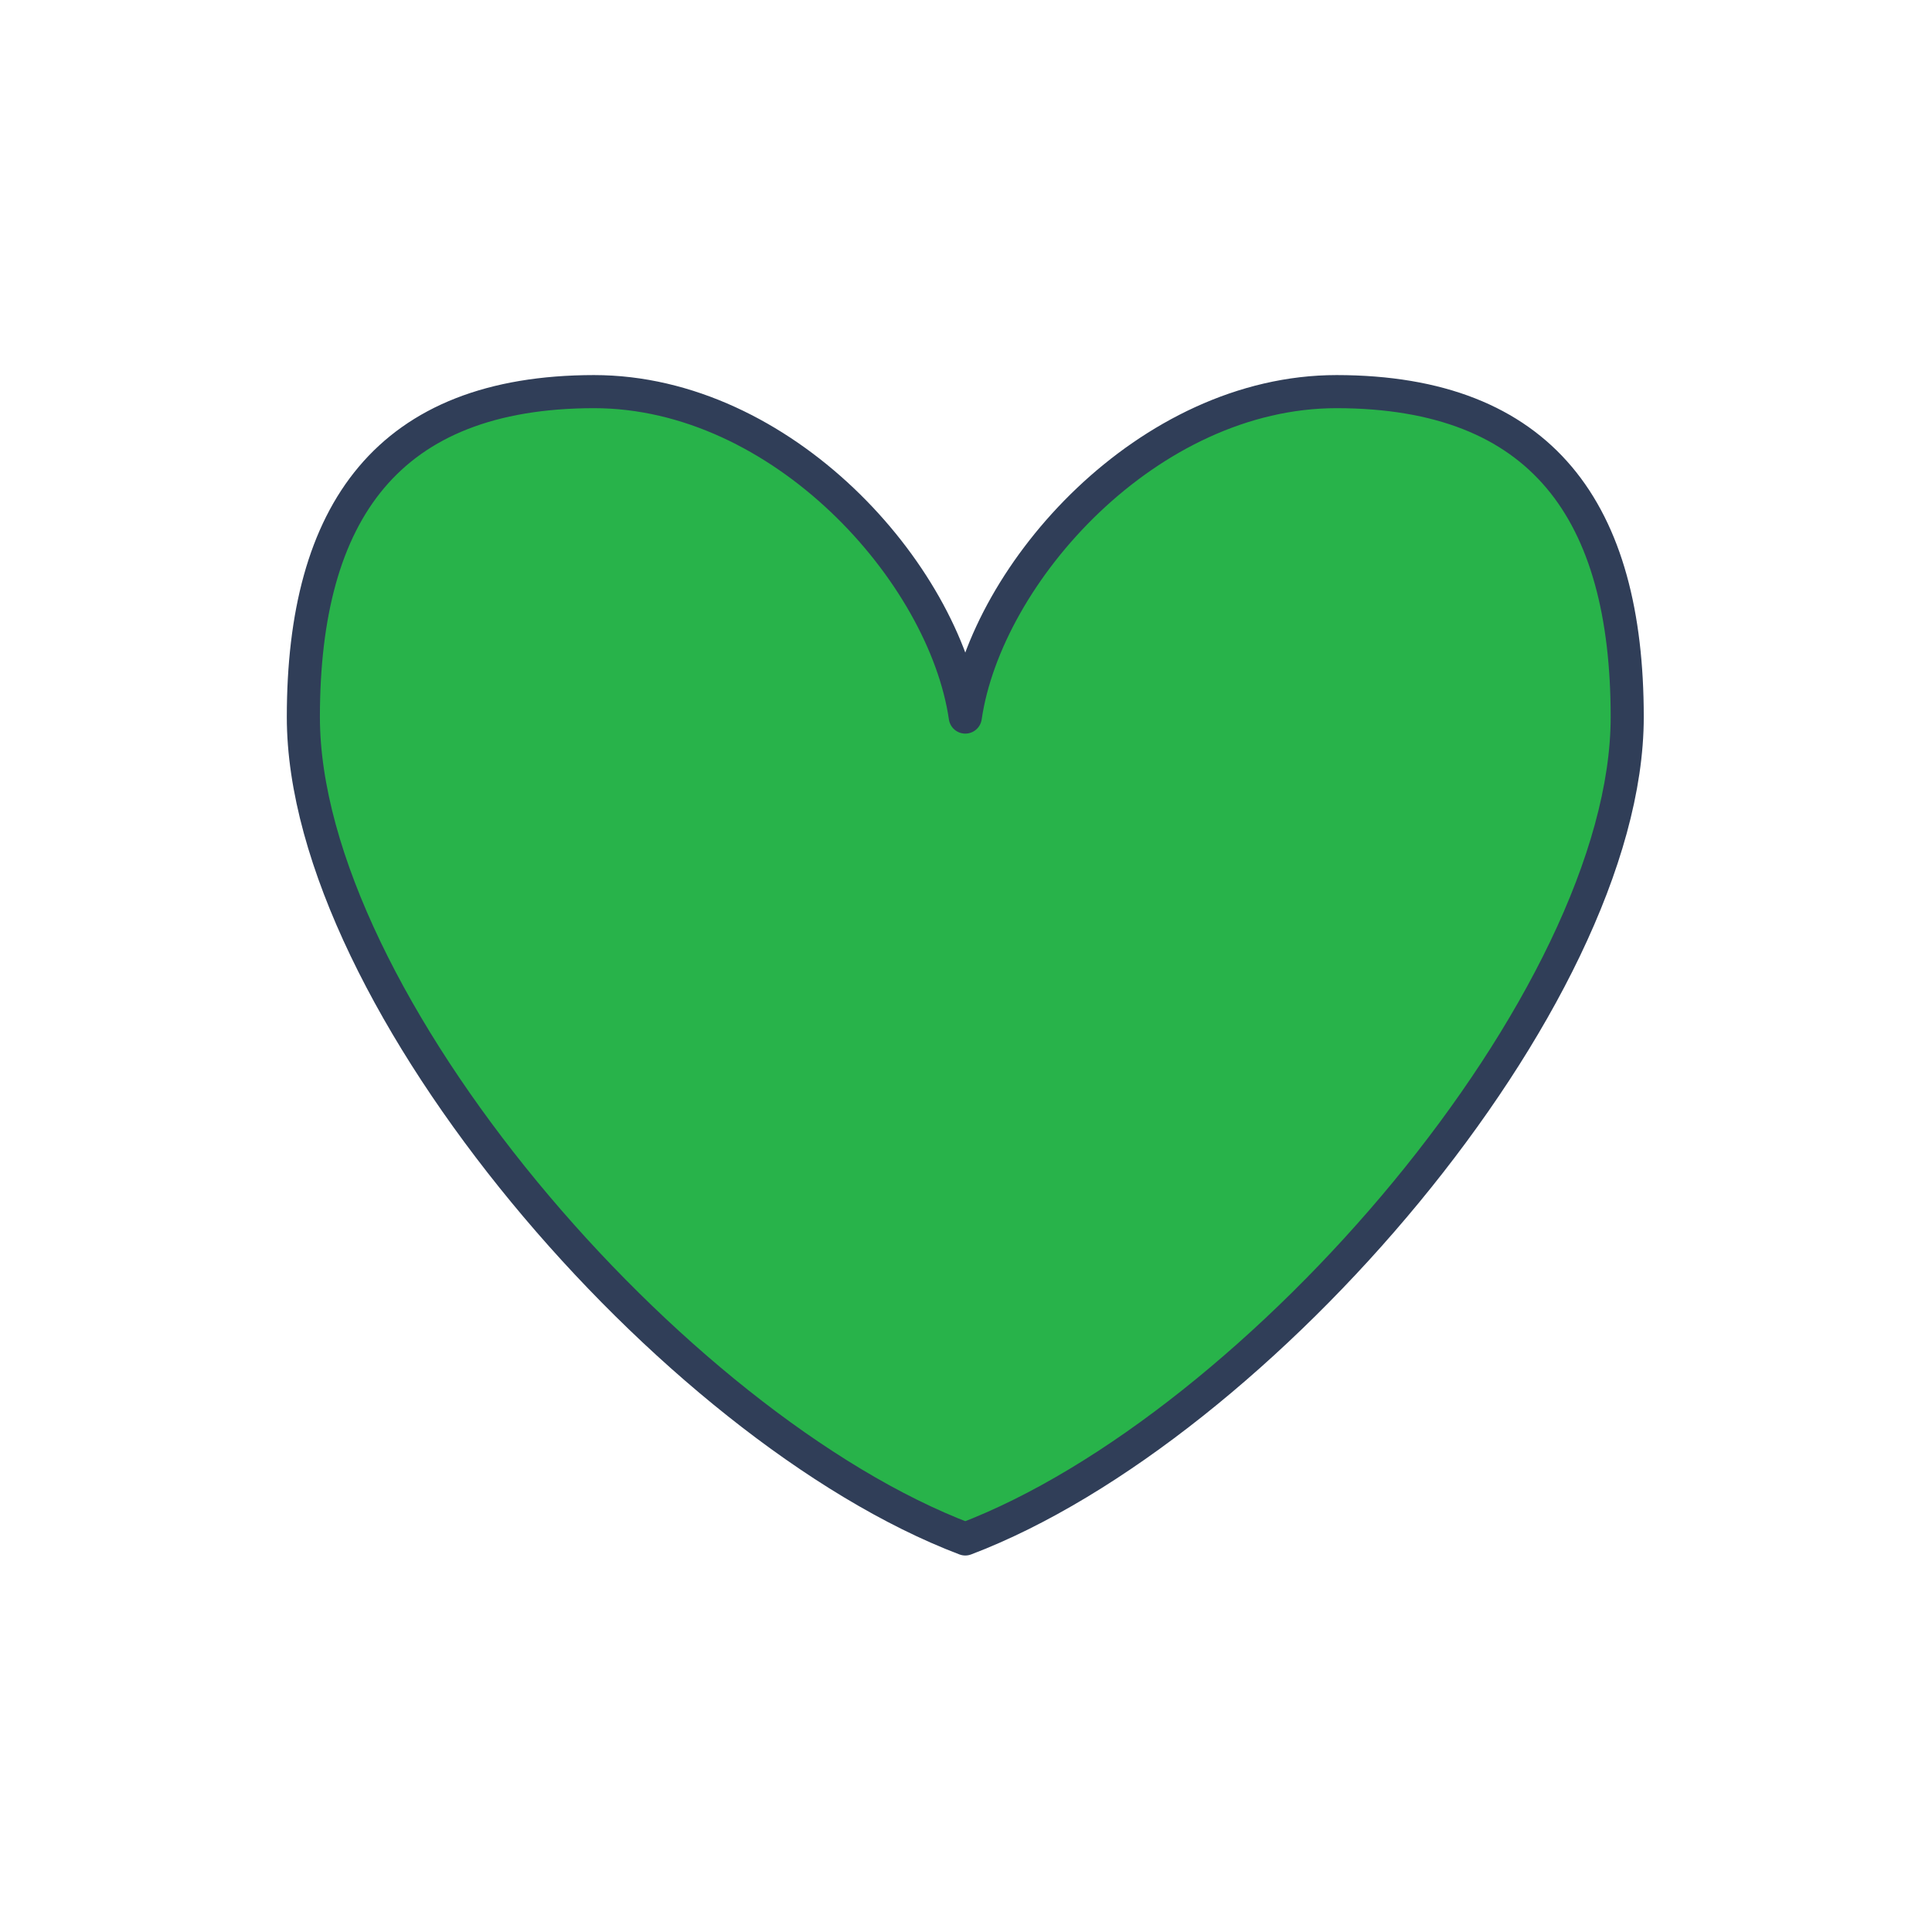
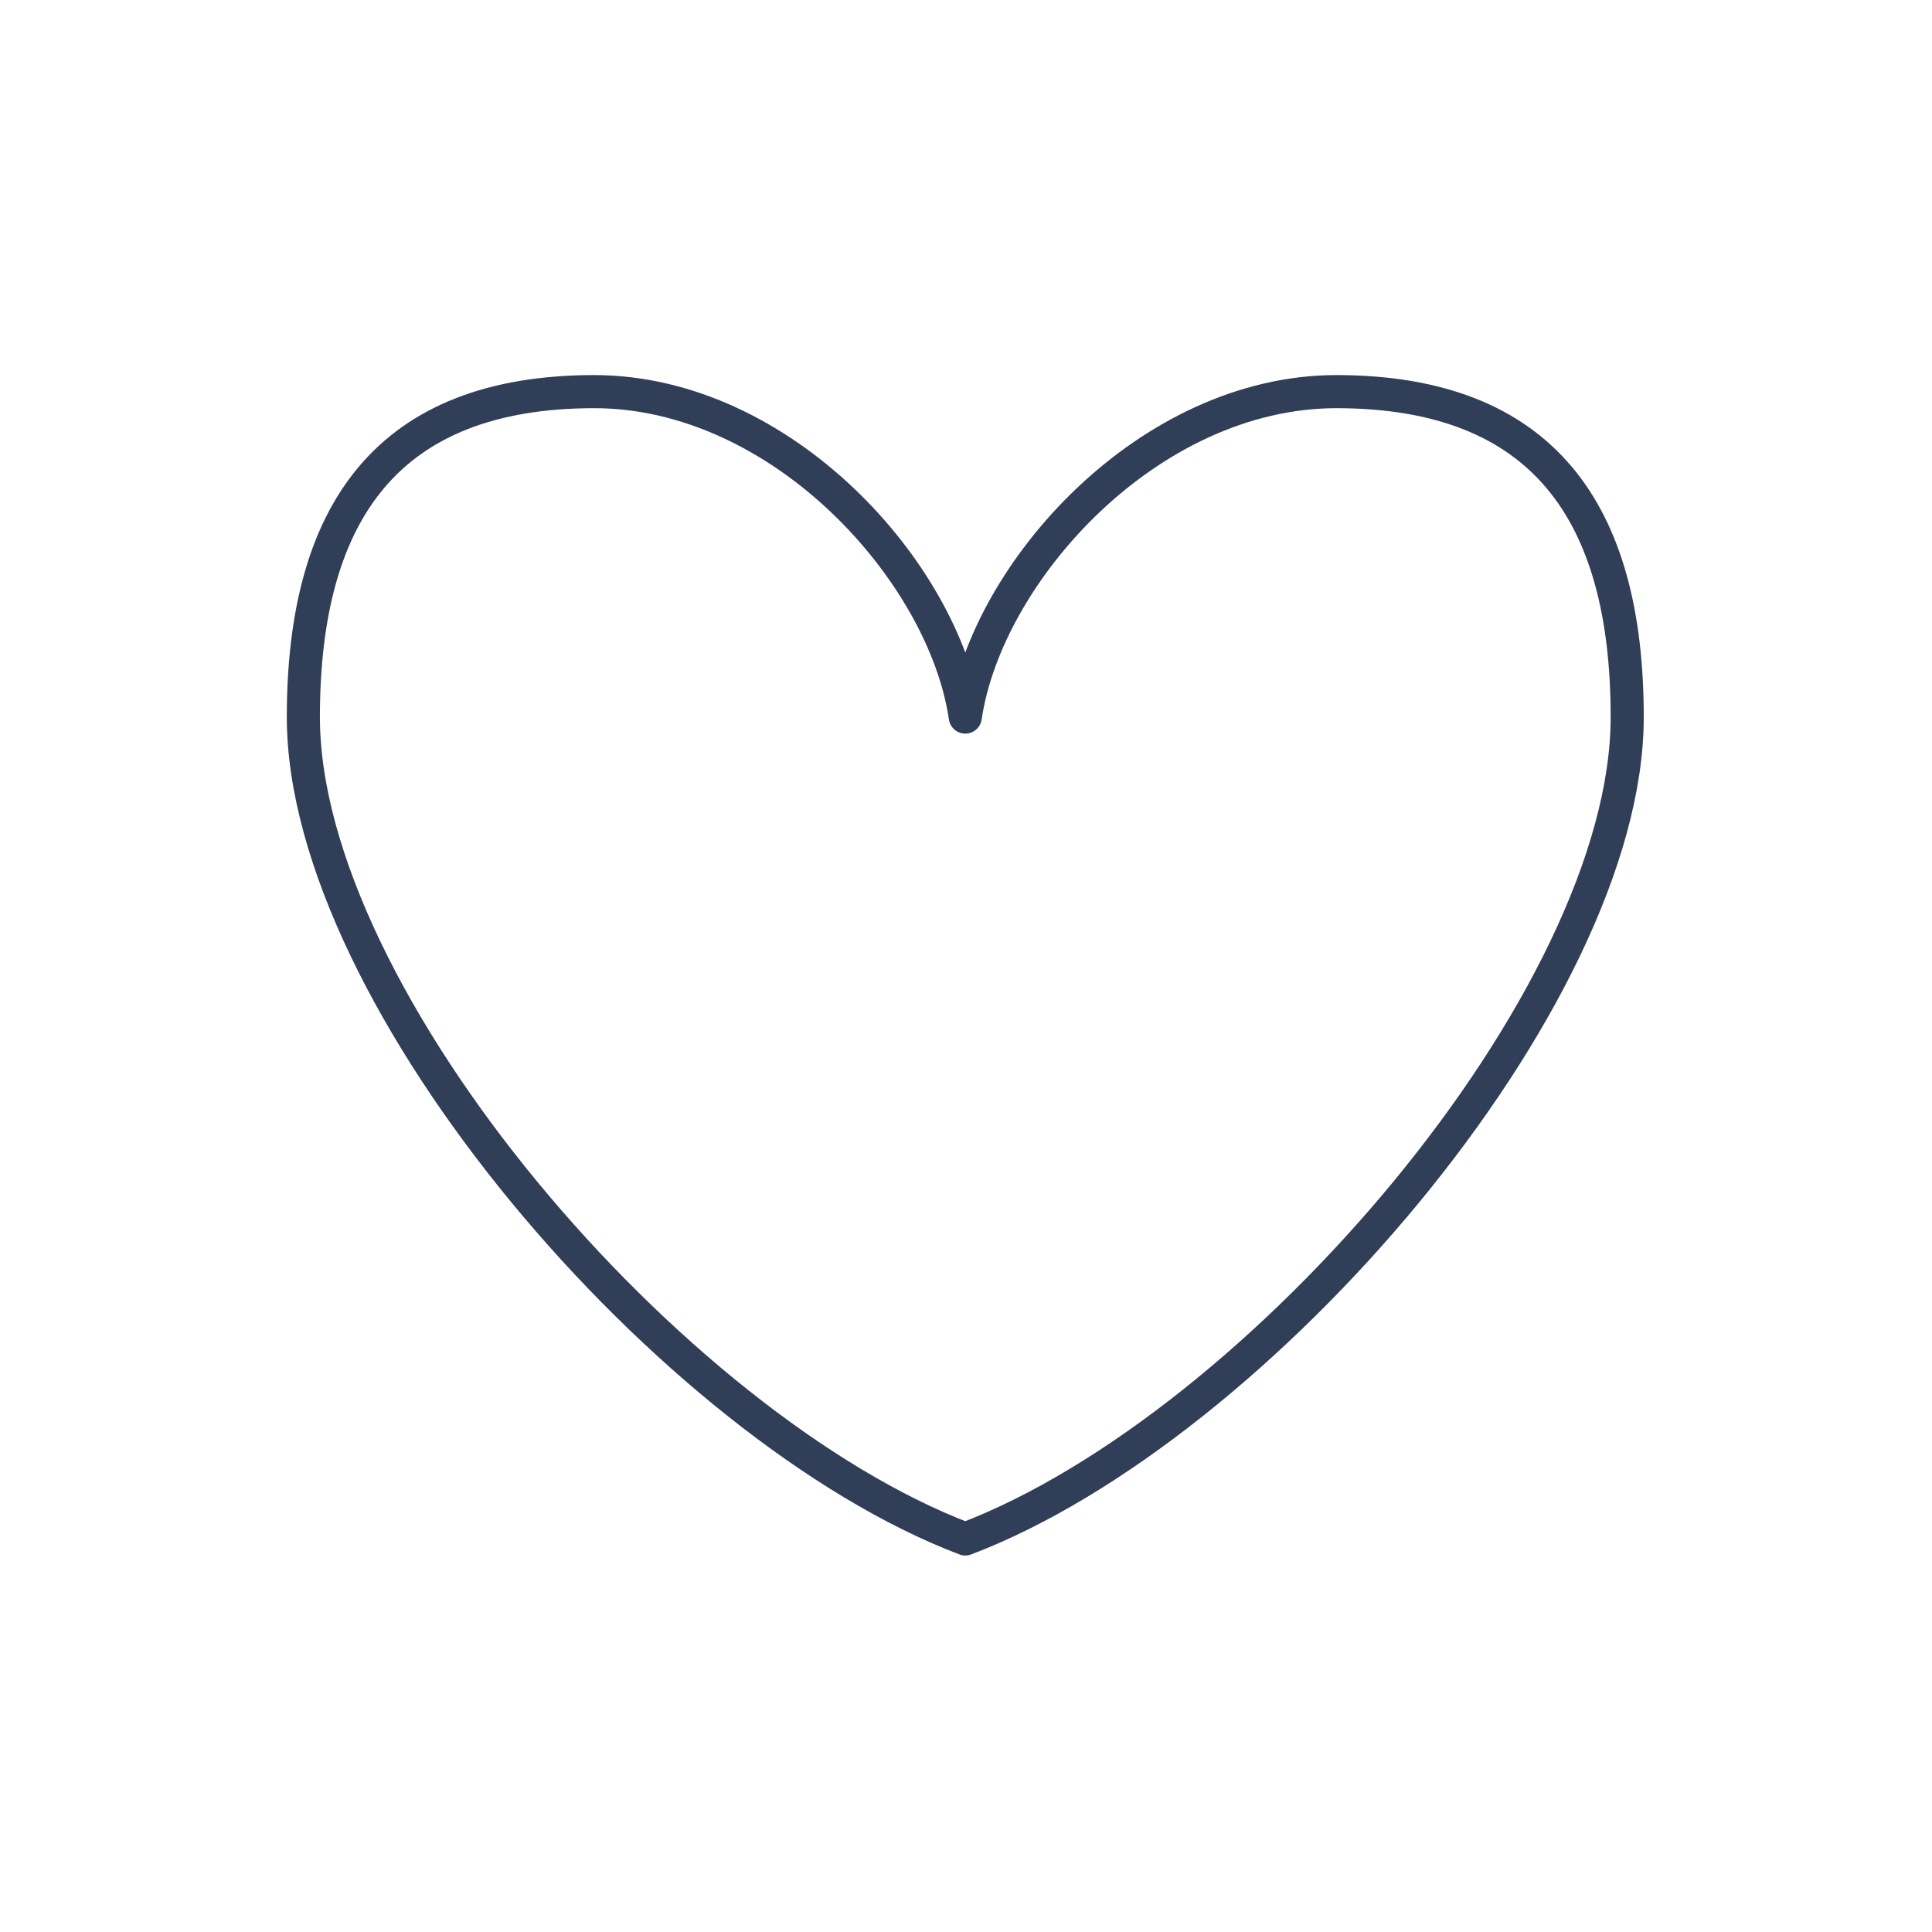
<svg xmlns="http://www.w3.org/2000/svg" viewBox="0 0 934 934" fill-rule="evenodd" clip-rule="evenodd" stroke-linecap="round" stroke-linejoin="round" stroke-miterlimit="2">
-   <path d="M646.175 189.324c99.52.107 140.48 58.027 140.48 157.333 0 136.32-178.027 343.36-320 397.333-141.973-53.973-320-261.013-320-397.333 0-99.306 40.96-157.226 140.48-157.333 90.987 0 169.28 87.36 179.52 157.333 10.24-69.973 88.533-157.333 179.52-157.333z" fill="#28b34a" fill-rule="nonzero" />
  <path d="M466.655 346.657c10.24-69.973 88.533-157.333 179.52-157.333 99.52.107 140.48 58.027 140.48 157.333 0 136.32-178.027 343.36-320 397.333-141.973-53.973-320-261.013-320-397.333 0-99.306 40.96-157.226 140.48-157.333 90.987 0 169.28 87.36 179.52 157.333z" fill="none" stroke="#303e58" stroke-width="16" />
</svg>